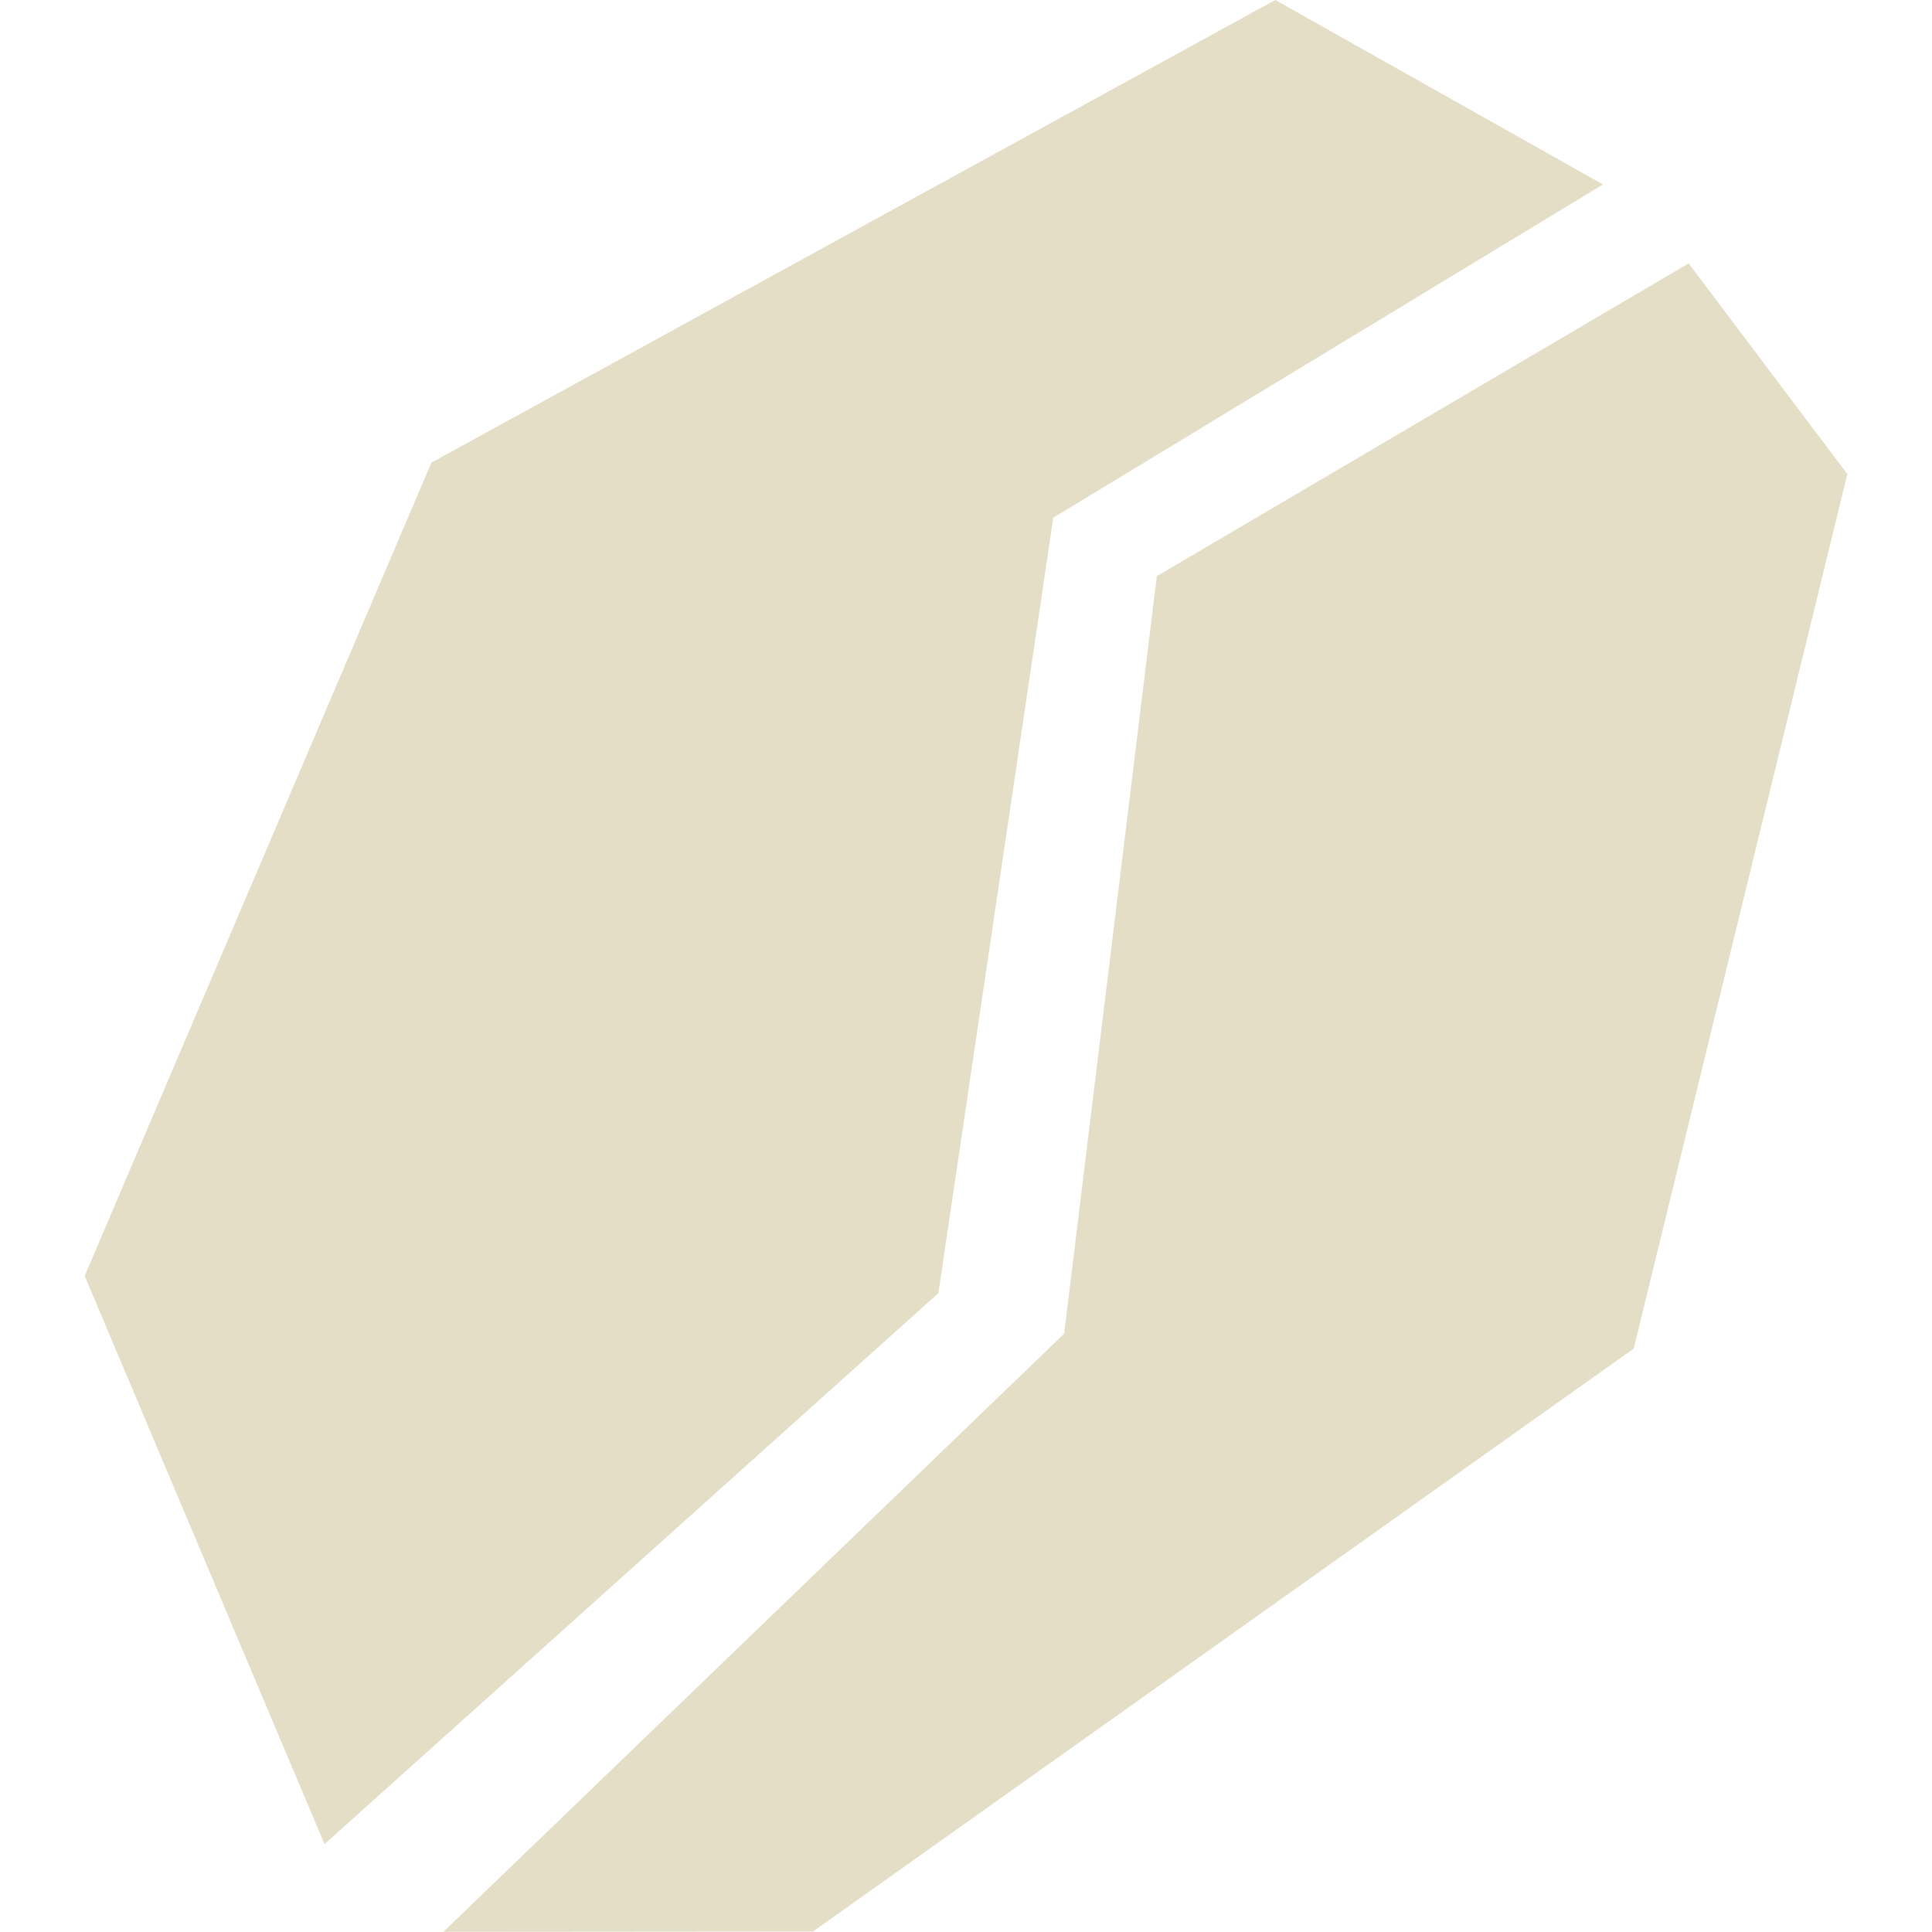
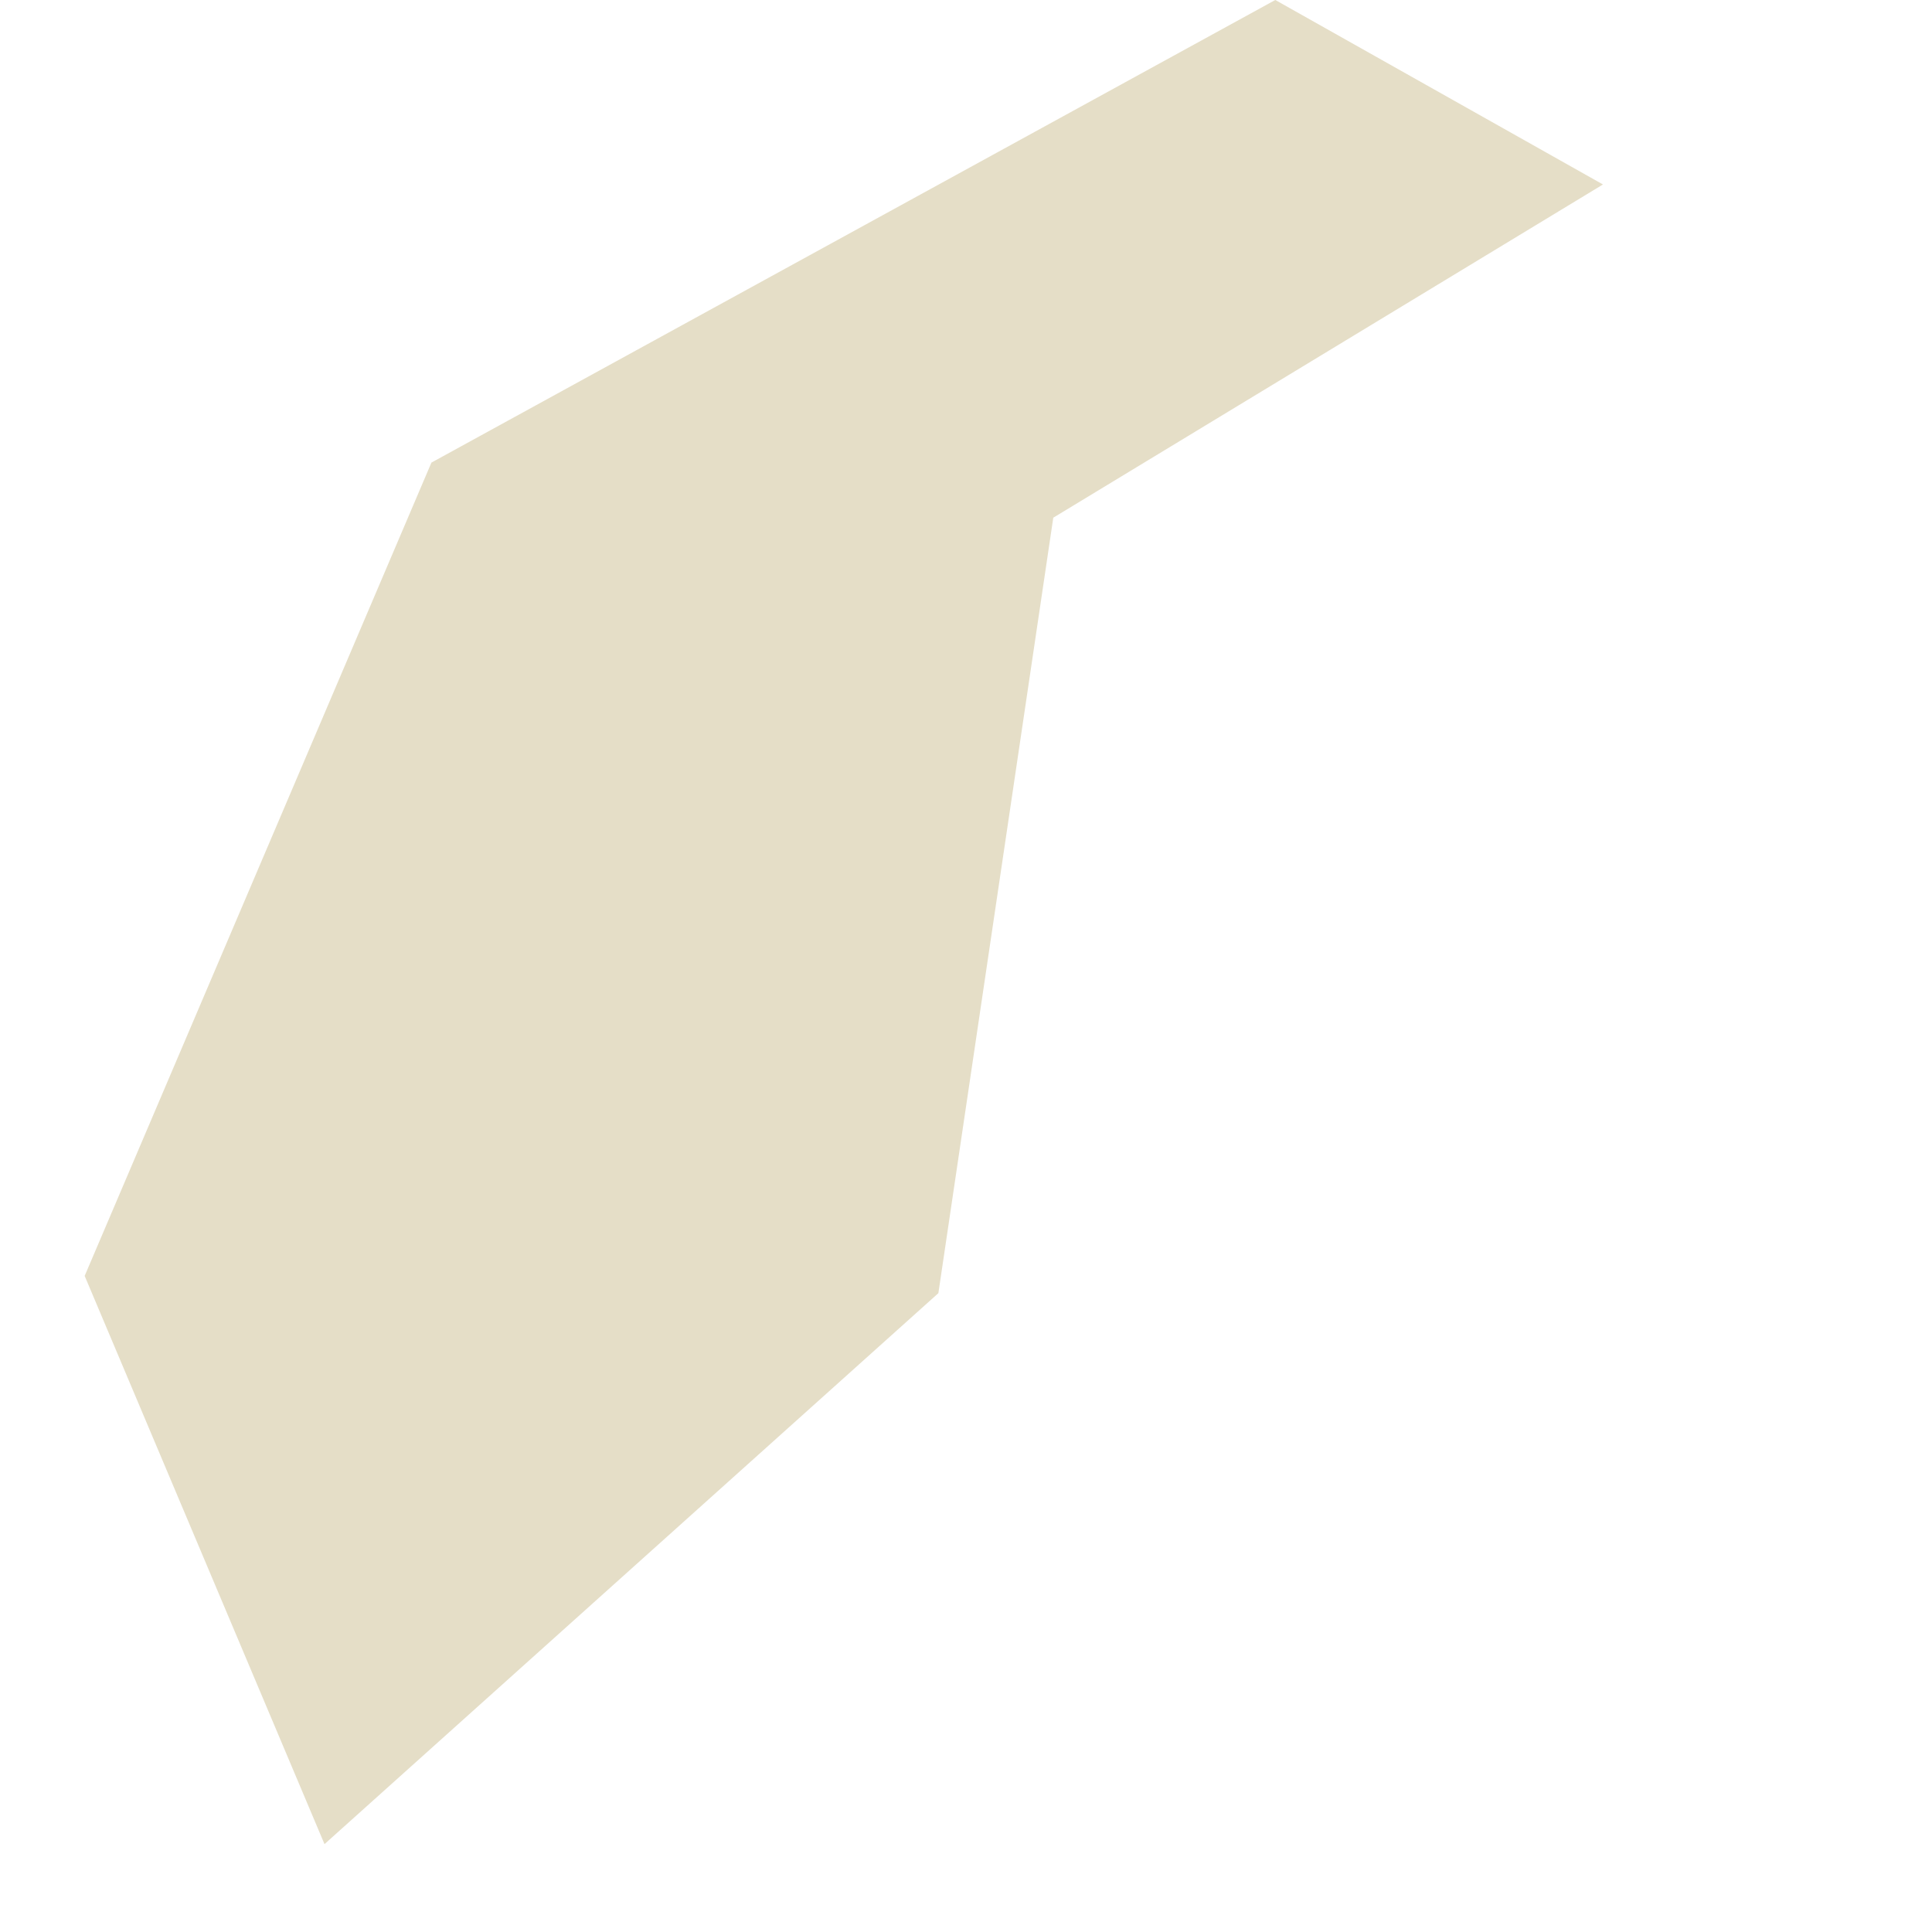
<svg xmlns="http://www.w3.org/2000/svg" id="Capa_1" data-name="Capa 1" viewBox="0 0 1080 1080">
  <defs>
    <style>
      .cls-1 {
        fill: #e5dec7;
      }
    </style>
  </defs>
  <polygon class="cls-1" points="181.4 1030.88 47.33 713.24 241.17 258.59 712.9 -.01 896.07 103.12 588.79 289.4 524.56 722.88 181.4 1030.88" />
-   <polygon class="cls-1" points="247.86 1079.9 594.86 745.53 646.66 322.07 943.96 147.22 1032.67 265.02 913.25 753.88 454.47 1079.73 247.86 1079.9" />
</svg>